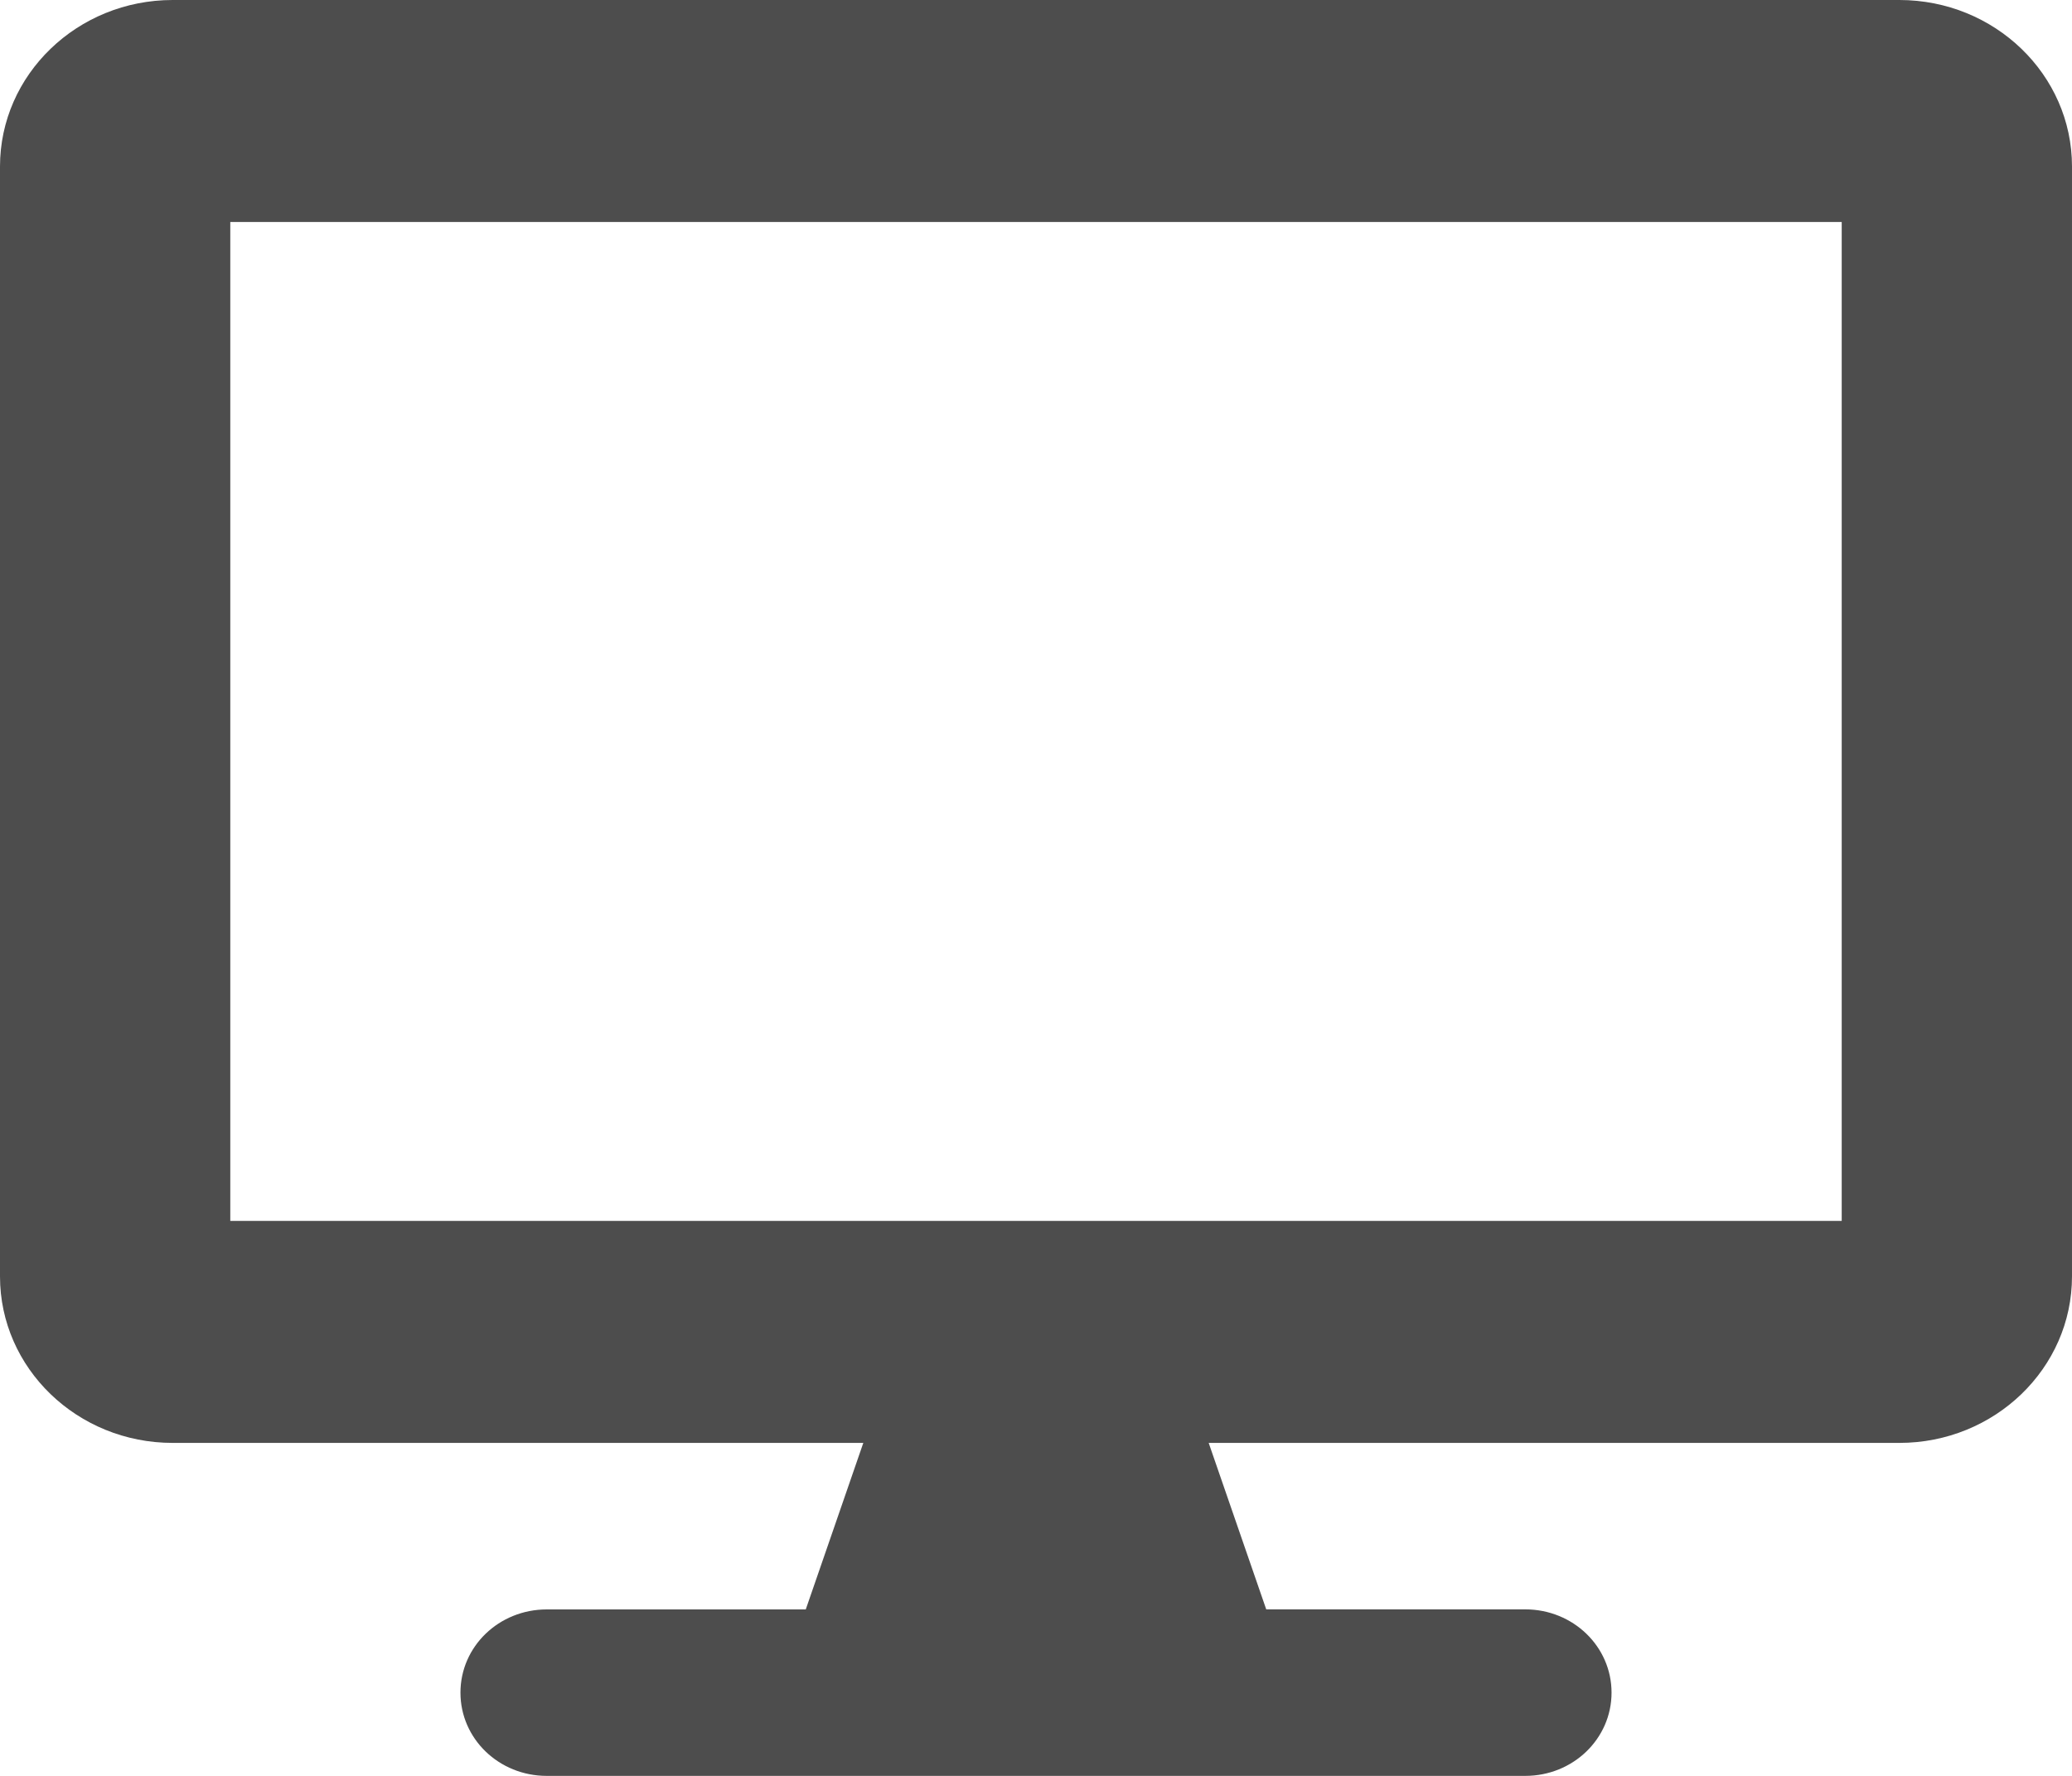
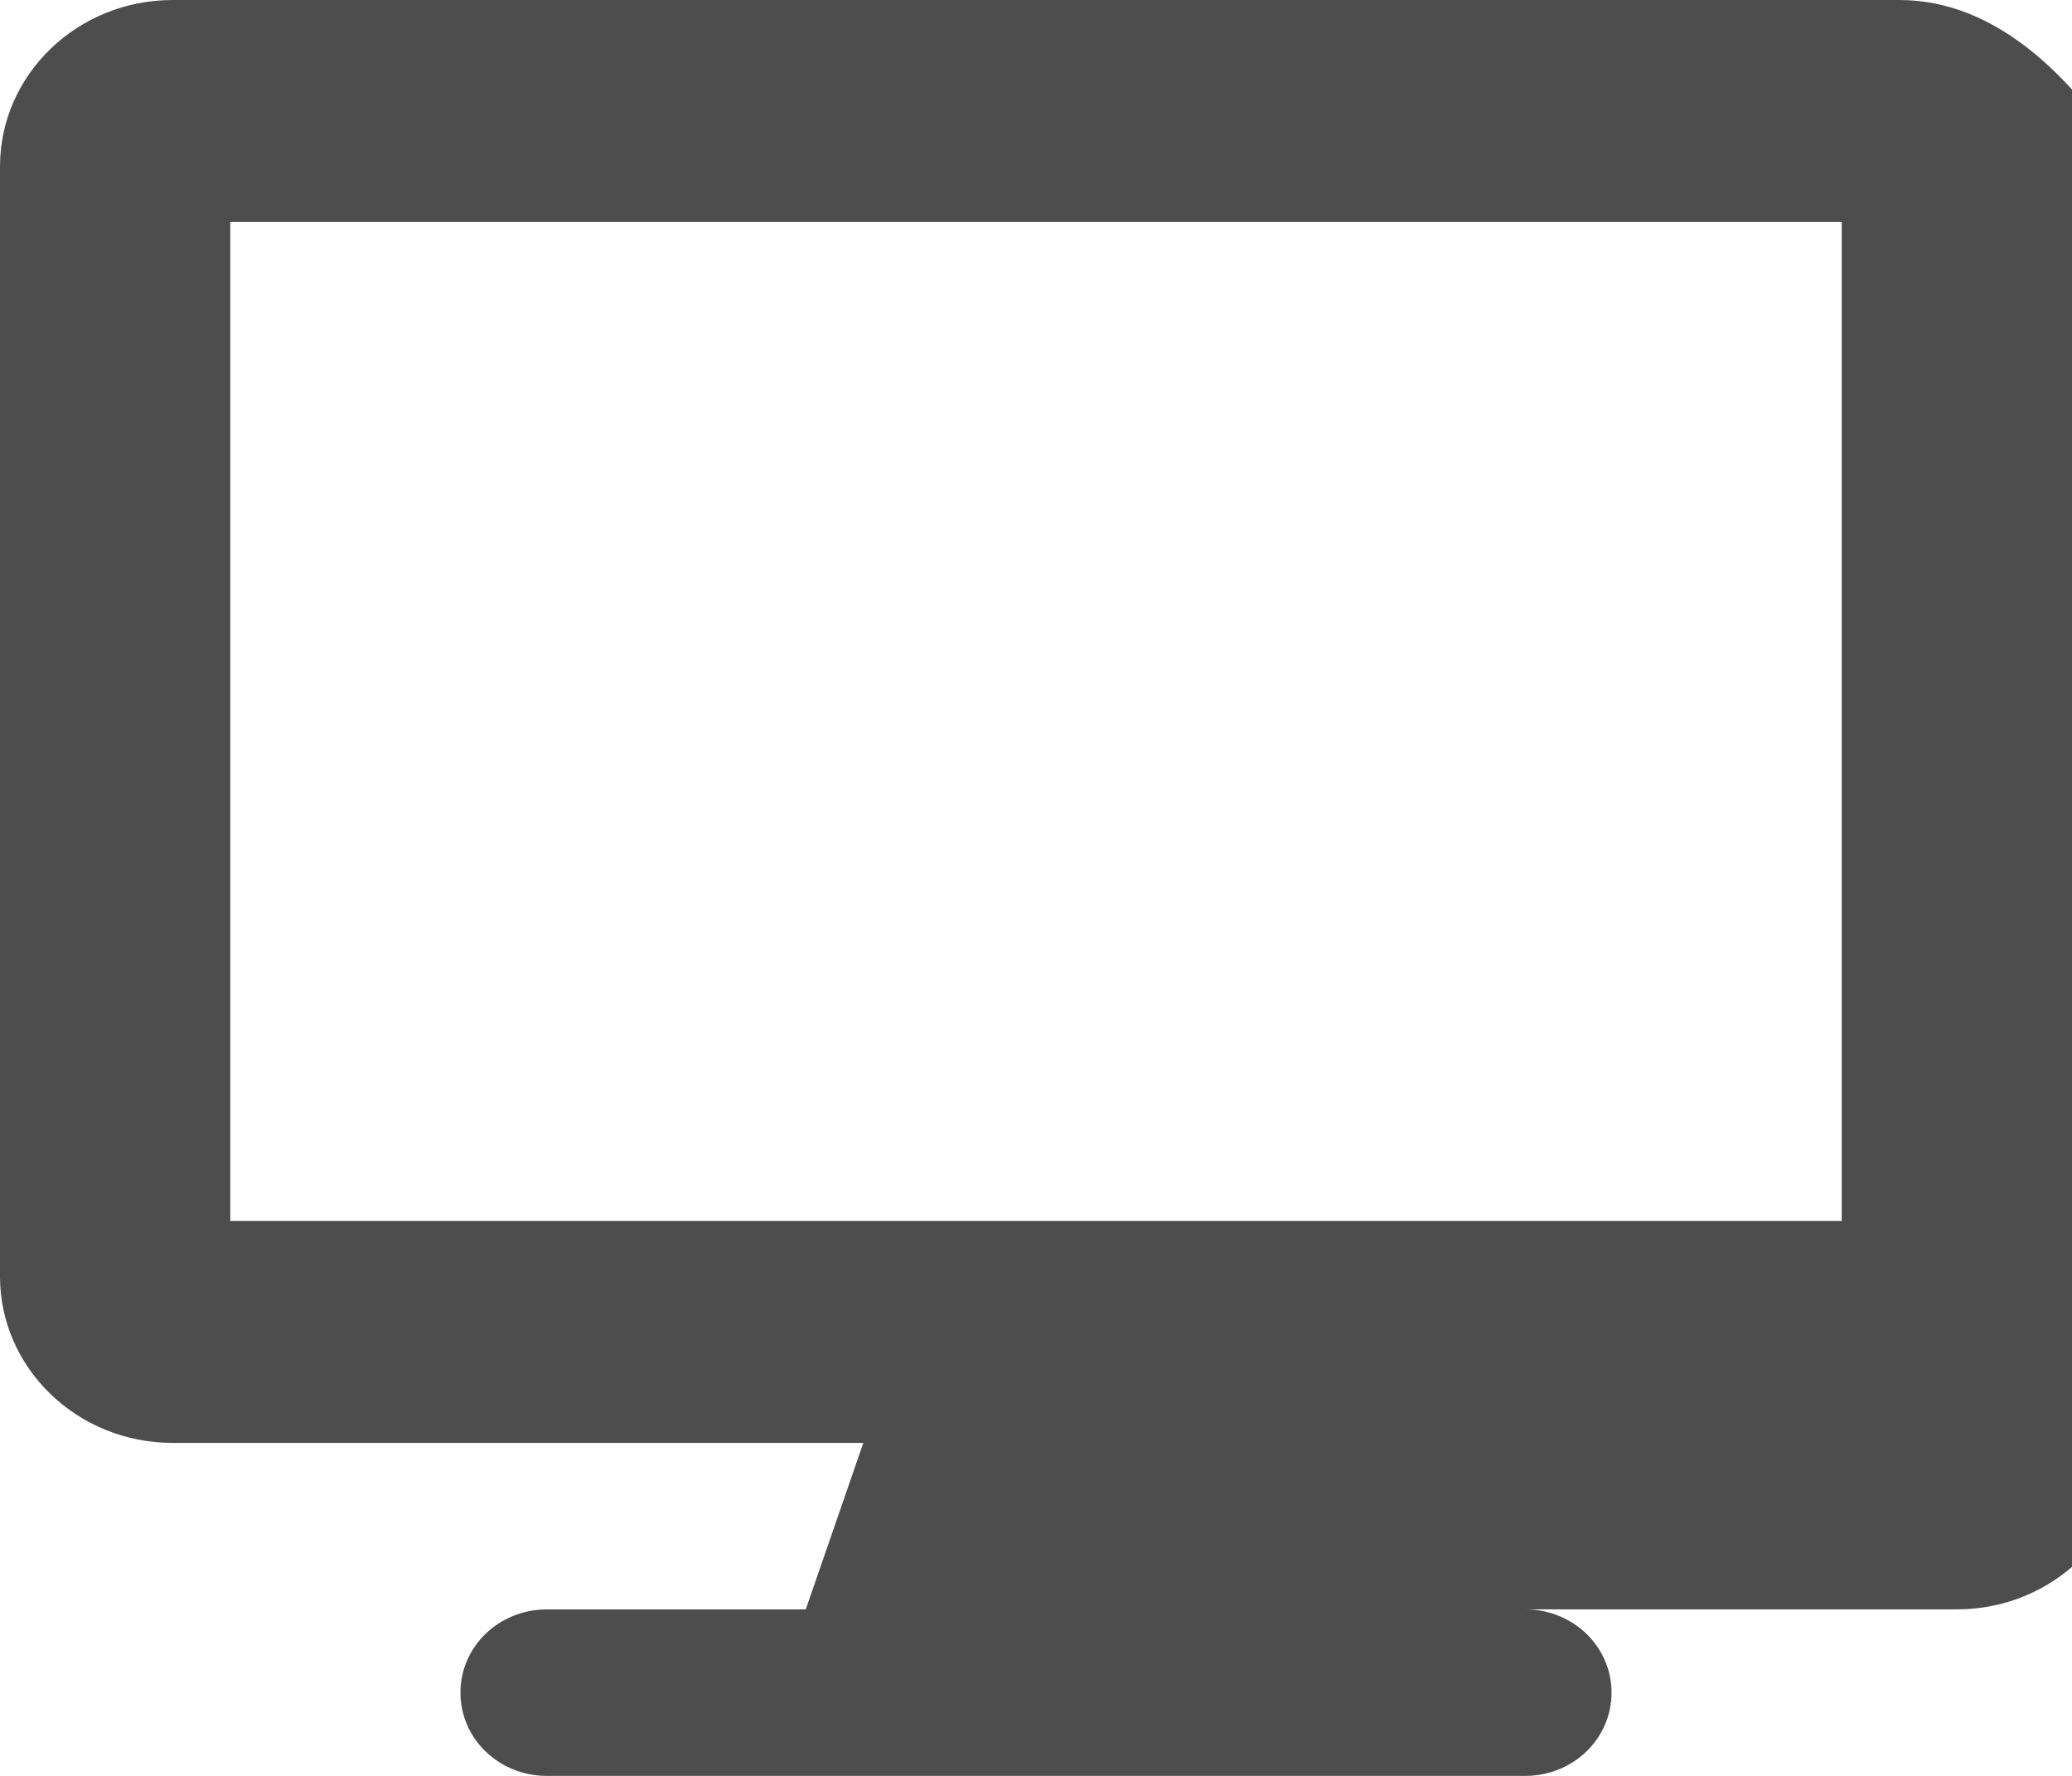
<svg xmlns="http://www.w3.org/2000/svg" width="35" height="30" viewBox="0 0 35 30">
-   <path fill="#4D4D4D" fill-rule="nonzero" d="M32.083 0H2.917C1.307 0 0 1.26 0 2.813v18.75c0 1.552 1.306 2.812 2.917 2.812h11.666l-.972 2.813H9.236c-.808 0-1.458.626-1.458 1.406 0 .779.65 1.406 1.458 1.406h16.528c.808 0 1.458-.627 1.458-1.406 0-.78-.65-1.407-1.458-1.407h-4.375l-.972-2.812h11.666c1.61 0 2.917-1.26 2.917-2.813V2.813C35 1.26 33.694 0 32.083 0zm-.972 20.625H3.89V3.75H31.11v16.875z" />
+   <path fill="#4D4D4D" fill-rule="nonzero" d="M32.083 0H2.917C1.307 0 0 1.26 0 2.813v18.75c0 1.552 1.306 2.812 2.917 2.812h11.666l-.972 2.813H9.236c-.808 0-1.458.626-1.458 1.406 0 .779.65 1.406 1.458 1.406h16.528c.808 0 1.458-.627 1.458-1.406 0-.78-.65-1.407-1.458-1.407h-4.375h11.666c1.61 0 2.917-1.26 2.917-2.813V2.813C35 1.26 33.694 0 32.083 0zm-.972 20.625H3.89V3.75H31.11v16.875z" />
</svg>